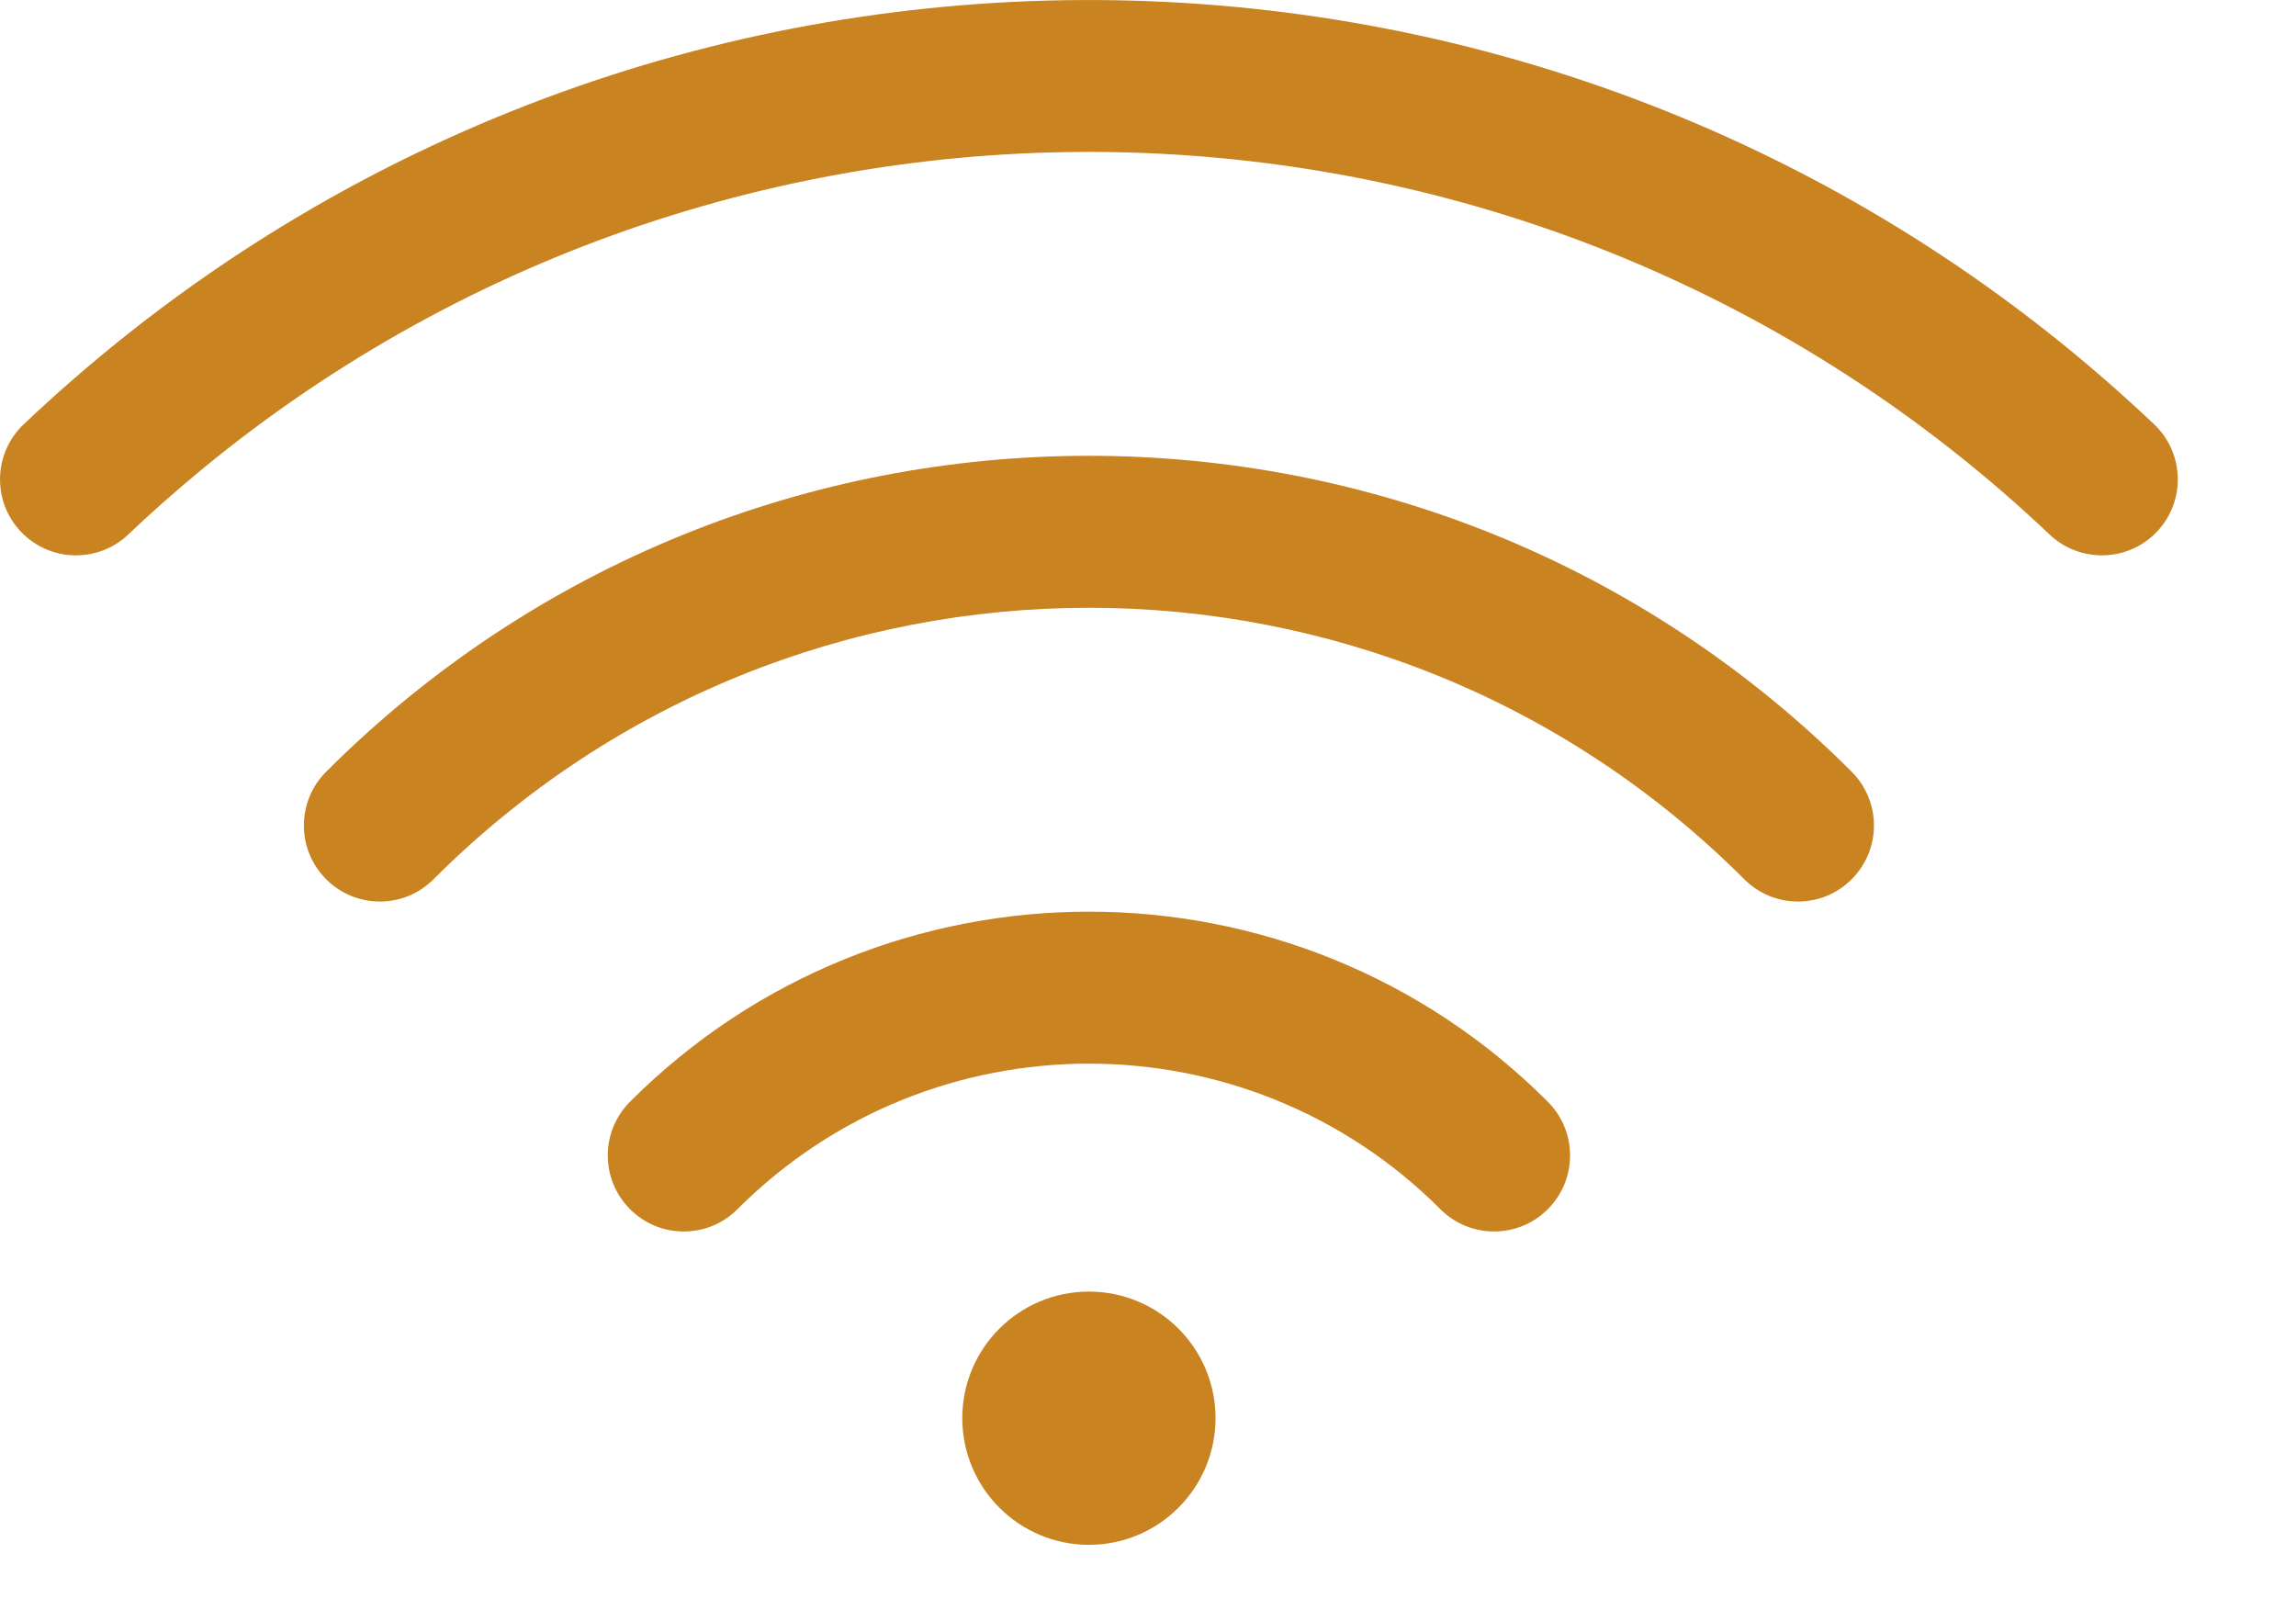
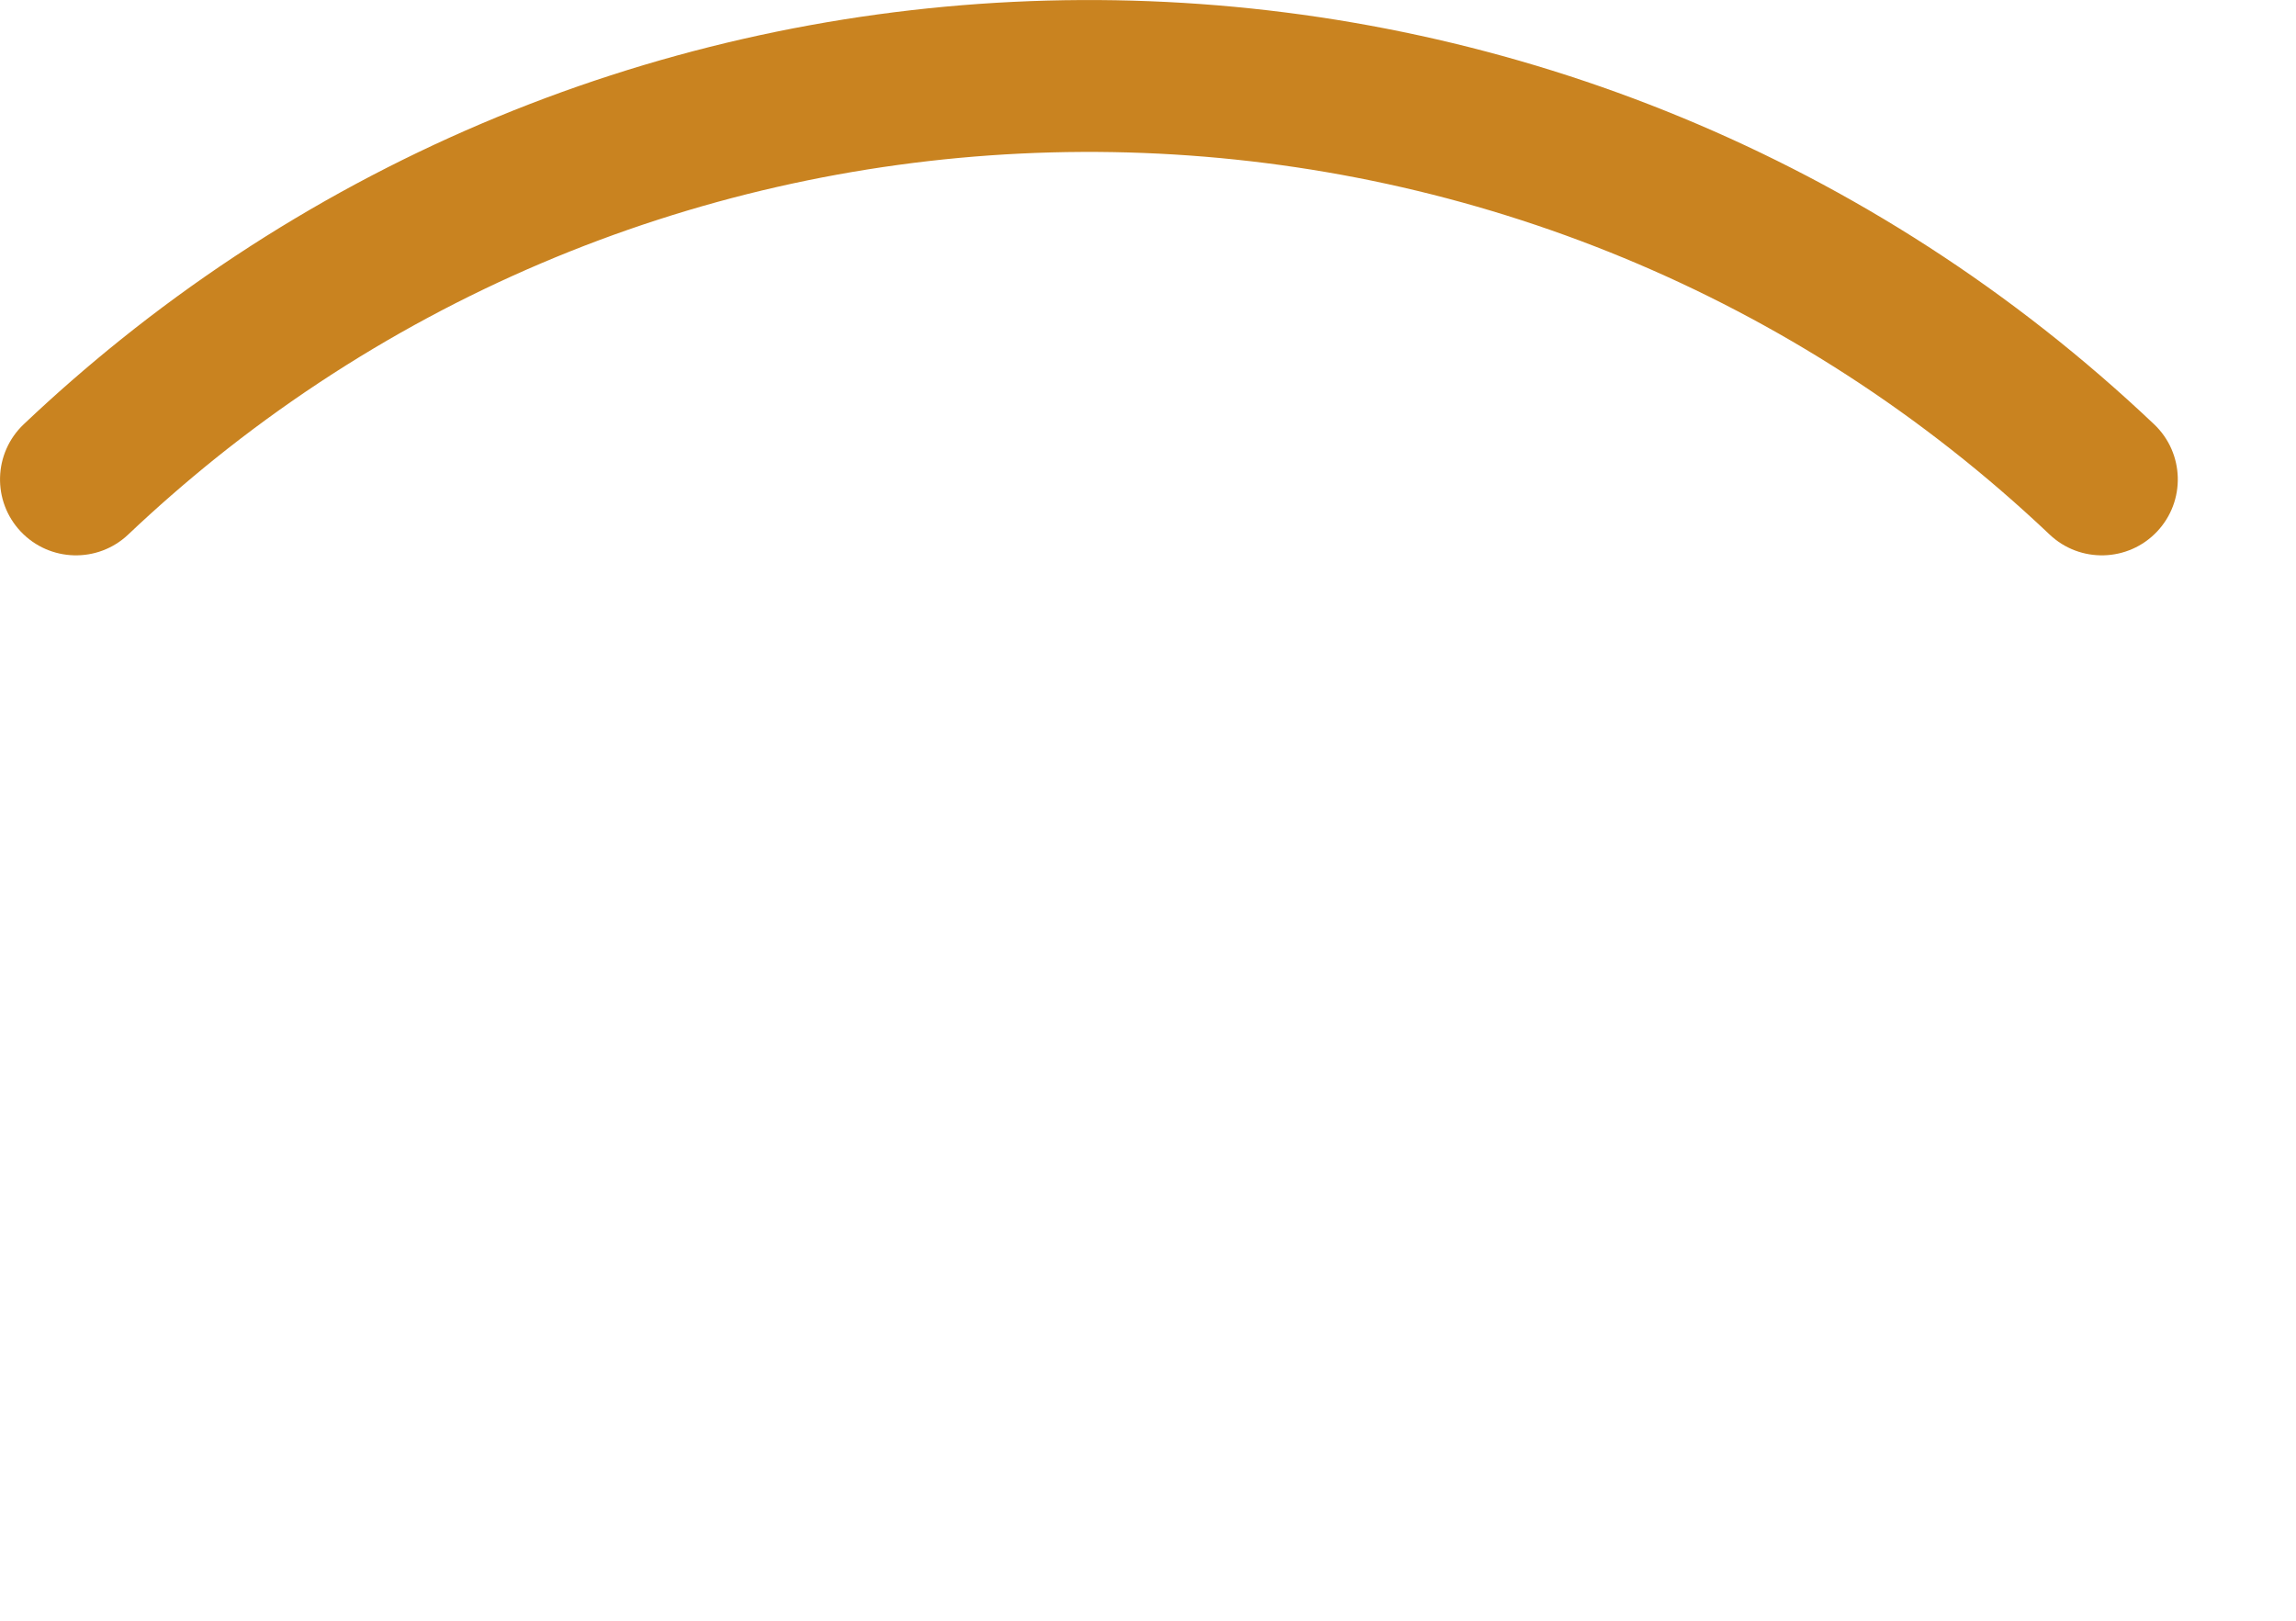
<svg xmlns="http://www.w3.org/2000/svg" width="100%" height="100%" viewBox="0 0 17 12" version="1.1" xml:space="preserve" style="fill-rule:evenodd;clip-rule:evenodd;stroke-linejoin:round;stroke-miterlimit:2;">
  <path d="M15.176,3.958c-3.776,-3.579 -9.59,-3.767 -13.58,-0.565c-0.221,0.178 -0.437,0.366 -0.647,0.565c-0.225,0.213 -0.581,0.204 -0.795,-0.022c-0.213,-0.225 -0.204,-0.581 0.022,-0.795c0.232,-0.22 0.471,-0.428 0.716,-0.625c4.425,-3.551 10.87,-3.343 15.057,0.625c0.226,0.214 0.235,0.57 0.022,0.795c-0.214,0.226 -0.57,0.235 -0.795,0.022Z" style="fill:#c98320;fill-rule:nonzero;" />
-   <path d="M2.415,5.714c3.119,-3.119 8.176,-3.119 11.295,0c0.22,0.22 0.22,0.576 0,0.796c-0.219,0.22 -0.576,0.22 -0.795,-0c-2.68,-2.68 -7.025,-2.68 -9.705,-0c-0.219,0.22 -0.576,0.22 -0.795,-0c-0.22,-0.22 -0.22,-0.576 -0,-0.796Z" style="fill:#c98320;fill-rule:nonzero;" />
-   <path d="M4.665,8.157c1.876,-1.876 4.919,-1.876 6.795,0c0.22,0.22 0.22,0.576 0,0.796c-0.219,0.22 -0.576,0.22 -0.795,-0c-1.437,-1.437 -3.768,-1.437 -5.205,-0c-0.219,0.22 -0.576,0.22 -0.795,-0c-0.22,-0.22 -0.22,-0.576 -0,-0.796Z" style="fill:#c98320;fill-rule:nonzero;" />
-   <path d="M8.063,11.438c0.517,-0 0.937,-0.42 0.937,-0.938c0,-0.518 -0.42,-0.937 -0.937,-0.937c-0.518,-0 -0.938,0.419 -0.938,0.937c0,0.518 0.42,0.938 0.938,0.938Z" style="fill:#c98320;fill-rule:nonzero;" />
</svg>